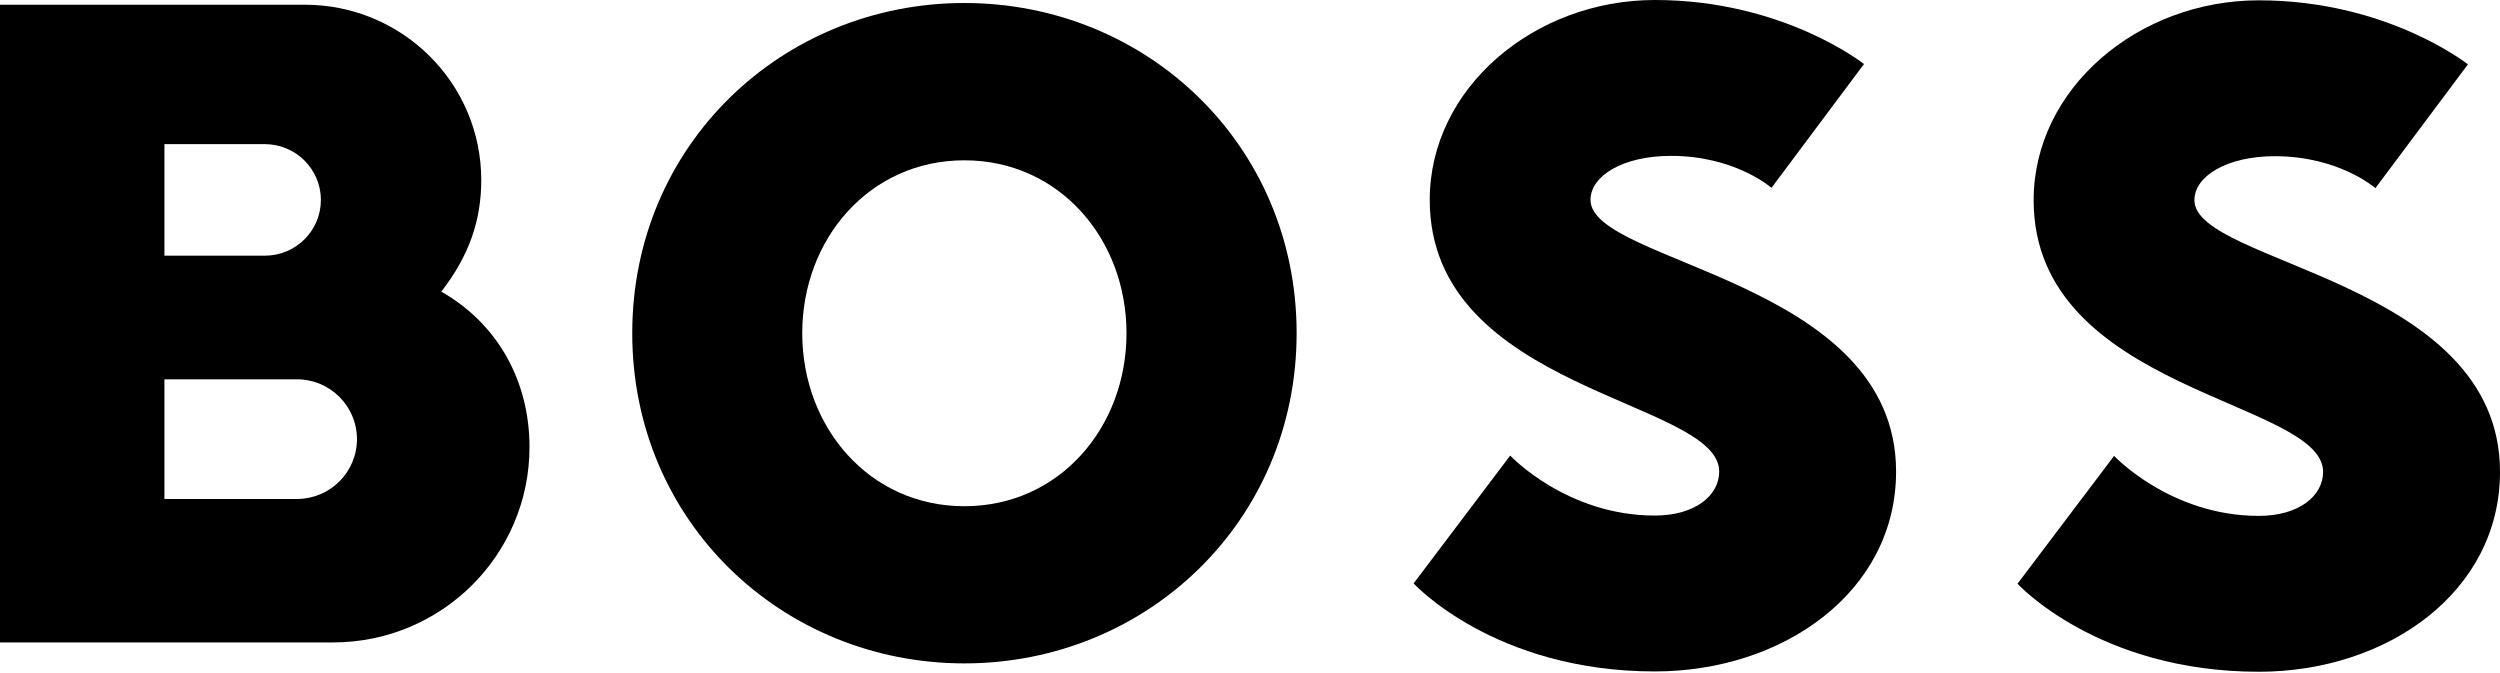
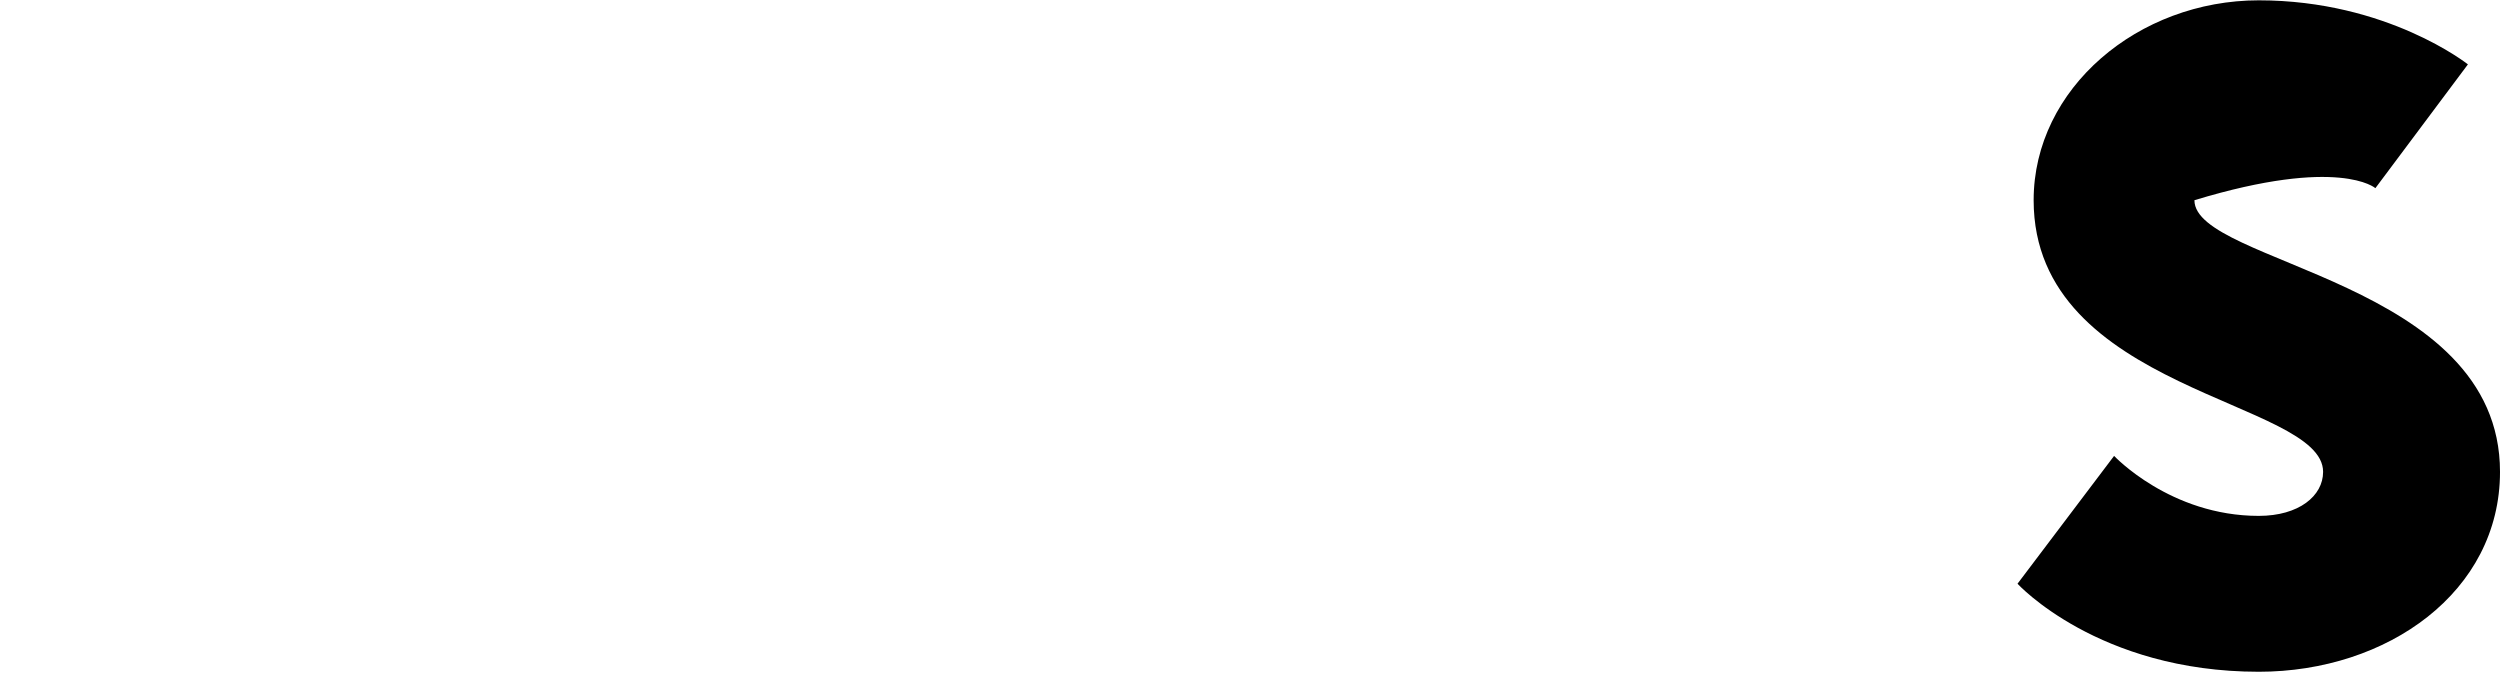
<svg xmlns="http://www.w3.org/2000/svg" width="100%" height="100%" viewBox="0 0 1338 360" version="1.1" xml:space="preserve" style="fill-rule:evenodd;clip-rule:evenodd;stroke-linejoin:round;stroke-miterlimit:2;">
  <g transform="matrix(1,0,0,1,-302.936,-1019.39)">
    <g transform="matrix(1,0,0,1,0,1142.36)">
-       <path id="path9860-0-0-3" d="M539.104,33.113C554.07,13.881 560.506,-5.126 560.506,-26.603C560.506,-78.461 518.225,-120.441 466.069,-120.441L302.936,-120.441L302.936,220.865L481.11,220.865C539.254,220.865 586.323,174.095 586.323,116.325C586.323,80.705 569.111,50.174 539.104,33.113ZM390.938,-45.834L444.592,-45.834C461.205,-45.834 474.674,-32.44 474.674,-15.977C474.674,0.561 461.205,13.881 444.592,13.881L390.938,13.881L390.938,-45.834ZM461.803,144.087L390.938,144.087L390.938,80.031L461.803,80.031C479.613,80.031 493.981,94.4 493.981,112.06C493.981,129.72 479.613,144.087 461.803,144.087Z" style="fill-rule:nonzero;" />
-     </g>
+       </g>
    <g transform="matrix(1,0,0,1,0,1142.36)">
-       <path id="path9860-0-0-3-2" d="M819.067,-37.17C768.302,-37.17 732.294,4.888 732.294,55.358C732.294,105.827 768.302,147.96 819.067,147.96C869.906,147.96 905.84,105.827 905.84,55.358C905.84,4.888 869.832,-37.17 819.067,-37.17ZM819.067,232.077C721.743,232.077 641.315,156.372 641.315,55.358C641.315,-45.581 721.743,-121.361 819.067,-121.361C916.464,-121.361 996.892,-45.581 996.892,55.358C996.864,156.298 916.392,232.077 819.067,232.077Z" style="fill-rule:nonzero;" />
-     </g>
+       </g>
    <g transform="matrix(1,0,0,1,0,1142.36)">
-       <path id="path9860-0-0-3-5" d="M1223.05,129.403C1223.05,142.231 1210.14,152.959 1188.61,152.959C1141.27,152.959 1111.19,120.85 1111.19,120.85L1059.5,189.269C1059.5,189.269 1102.56,236.383 1188.61,236.383C1257.48,236.383 1317.72,193.621 1317.72,129.403C1317.72,26.774 1154.18,18.222 1154.18,-15.989C1154.18,-28.817 1171.43,-39.545 1197.24,-39.545C1231.67,-39.545 1251.03,-22.44 1251.03,-22.44L1300.54,-88.684C1300.54,-88.684 1257.48,-122.969 1188.61,-122.969C1124.09,-122.969 1068.13,-75.855 1068.13,-15.989C1068.13,86.64 1223.05,90.917 1223.05,129.403Z" style="fill-rule:nonzero;" />
-     </g>
+       </g>
    <g transform="matrix(1,0,0,1,0,1142.36)">
-       <path id="path9860-0-0-3-5-4" d="M1546.26,129.574C1546.26,142.403 1533.36,153.131 1511.83,153.131C1464.49,153.131 1434.4,121.022 1434.4,121.022L1382.71,189.441C1382.71,189.441 1425.78,236.554 1511.83,236.554C1580.69,236.554 1640.94,193.792 1640.94,129.574C1640.94,26.945 1477.39,18.393 1477.39,-15.817C1477.39,-28.645 1494.64,-39.373 1520.45,-39.373C1554.89,-39.373 1574.24,-22.269 1574.24,-22.269L1623.76,-88.512C1623.76,-88.512 1580.69,-122.797 1511.83,-122.797C1447.31,-122.797 1391.34,-75.683 1391.34,-15.817C1391.34,86.812 1546.26,91.089 1546.26,129.574Z" style="fill-rule:nonzero;" />
+       <path id="path9860-0-0-3-5-4" d="M1546.26,129.574C1546.26,142.403 1533.36,153.131 1511.83,153.131C1464.49,153.131 1434.4,121.022 1434.4,121.022L1382.71,189.441C1382.71,189.441 1425.78,236.554 1511.83,236.554C1580.69,236.554 1640.94,193.792 1640.94,129.574C1640.94,26.945 1477.39,18.393 1477.39,-15.817C1554.89,-39.373 1574.24,-22.269 1574.24,-22.269L1623.76,-88.512C1623.76,-88.512 1580.69,-122.797 1511.83,-122.797C1447.31,-122.797 1391.34,-75.683 1391.34,-15.817C1391.34,86.812 1546.26,91.089 1546.26,129.574Z" style="fill-rule:nonzero;" />
    </g>
  </g>
</svg>